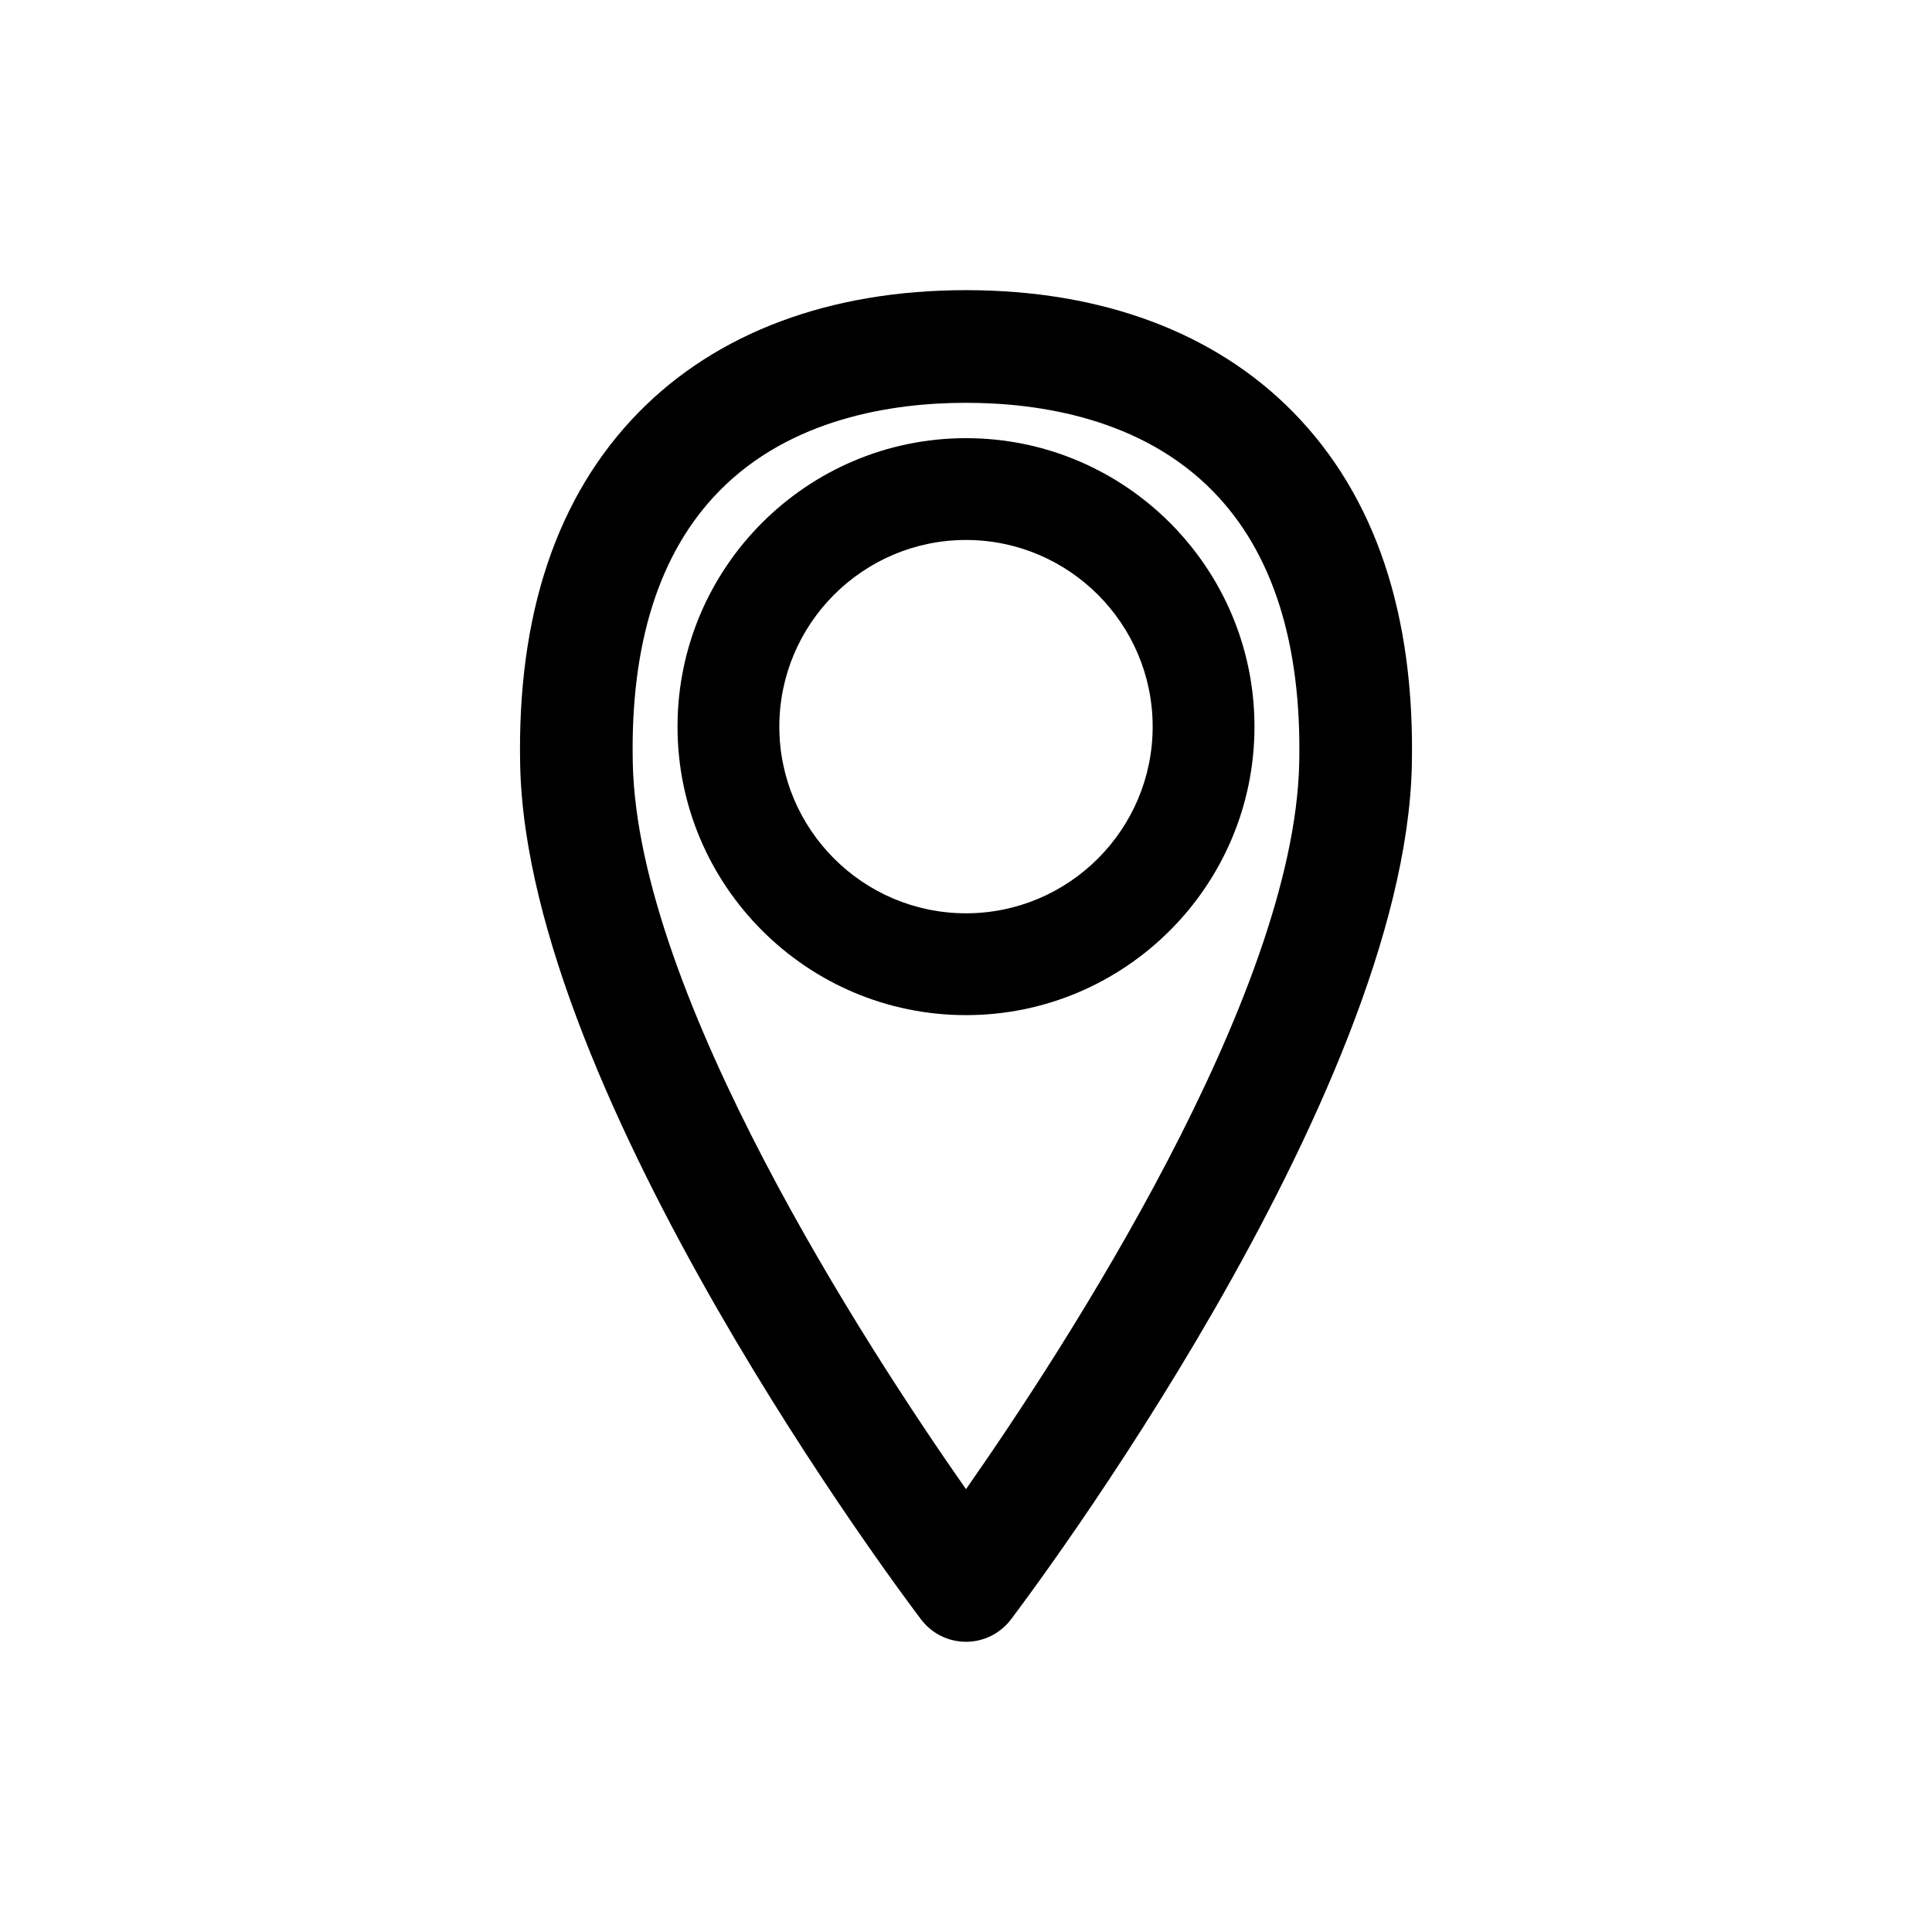
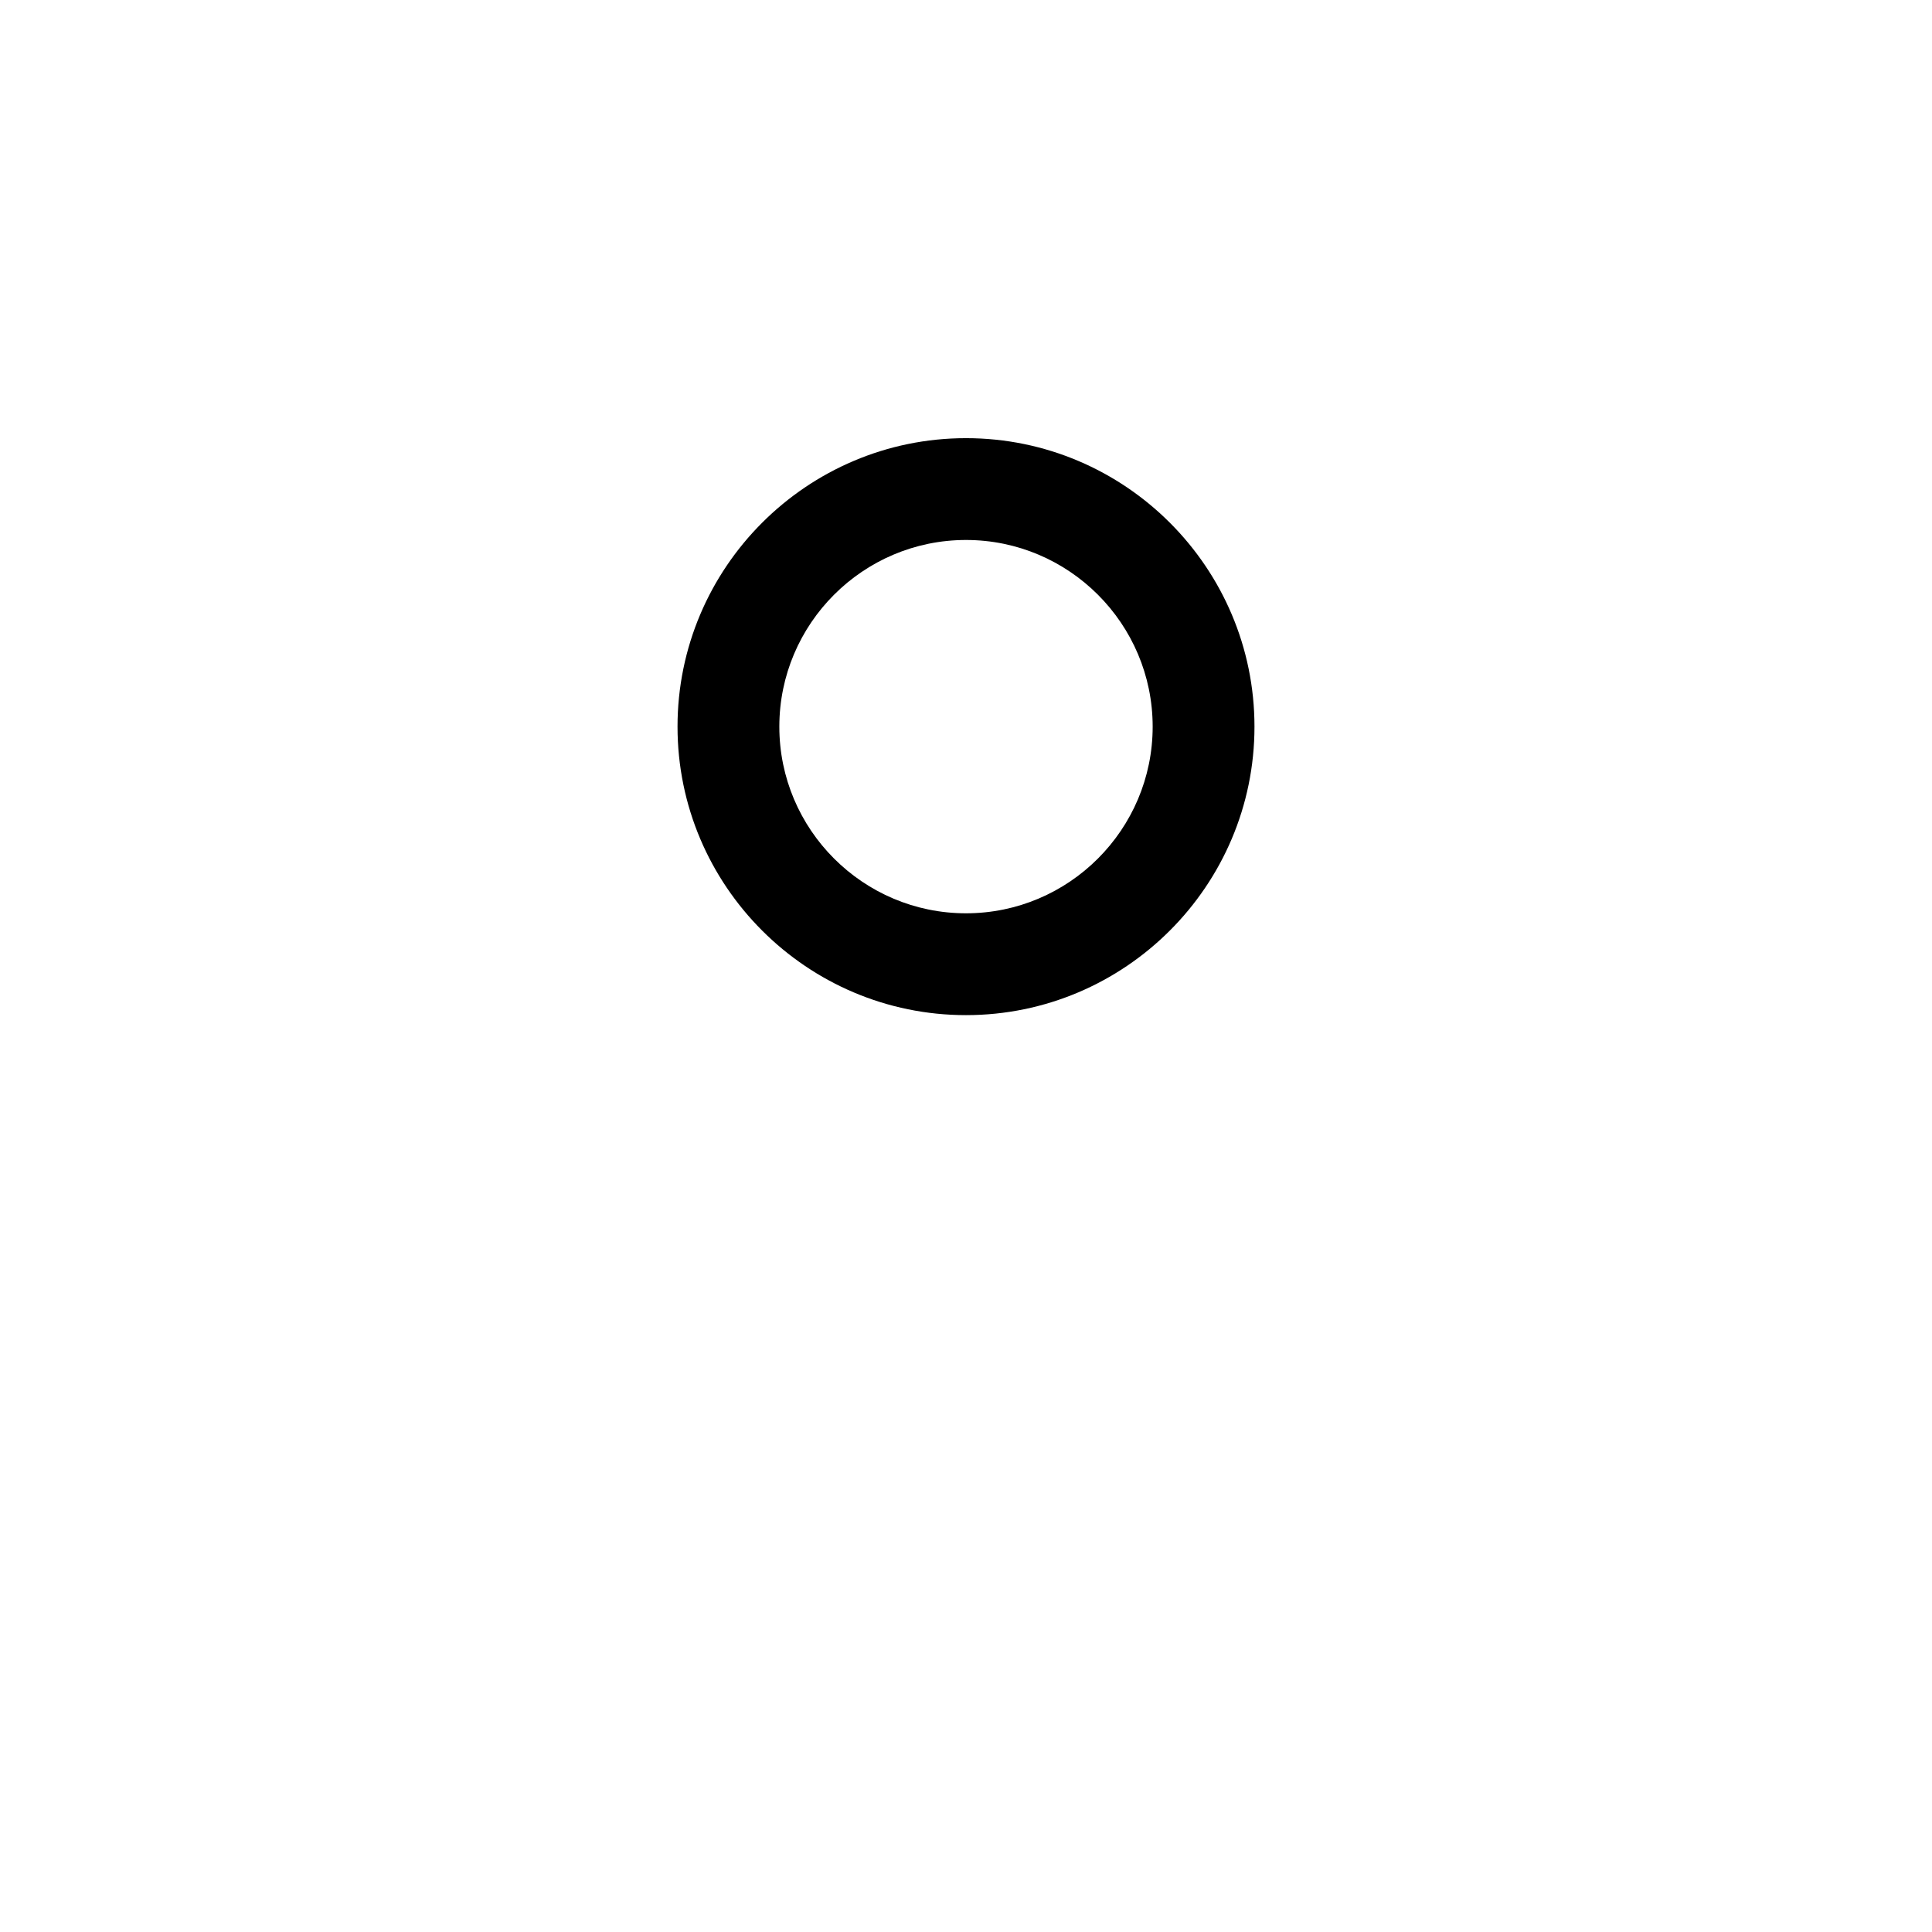
<svg xmlns="http://www.w3.org/2000/svg" fill="#000000" width="800px" height="800px" version="1.1" viewBox="144 144 512 512">
  <g>
-     <path d="m400 579.09c-4.664 0-9.066-2.18-11.887-5.898-4.262-5.609-104.38-138.44-106.26-226.36-0.855-39.922 9.691-71.383 31.352-93.512 20.762-21.211 50.777-32.426 86.797-32.426s66.035 11.215 86.797 32.426c21.66 22.129 32.207 53.59 31.352 93.512-1.879 87.914-102 220.75-106.26 226.36-2.824 3.719-7.223 5.898-11.887 5.898zm0-328.34c-19.391 0-46.488 4.07-65.465 23.457-15.832 16.18-23.52 40.398-22.844 71.988 1.32 61.668 62.047 154.93 88.305 192.45 26.258-37.539 86.996-130.85 88.312-192.45 0.676-31.594-7.012-55.812-22.844-71.988-18.977-19.387-46.078-23.457-65.465-23.457z" />
    <path d="m400 413.02c-42.156 0-76.449-34.293-76.449-76.449-0.004-42.156 34.293-76.453 76.449-76.453s76.449 34.293 76.449 76.449-34.297 76.453-76.449 76.453zm0-125.92c-27.273 0-49.469 22.191-49.469 49.469 0 27.273 22.191 49.465 49.469 49.465 27.273 0 49.469-22.191 49.469-49.469-0.004-27.273-22.195-49.465-49.469-49.465z" />
  </g>
</svg>